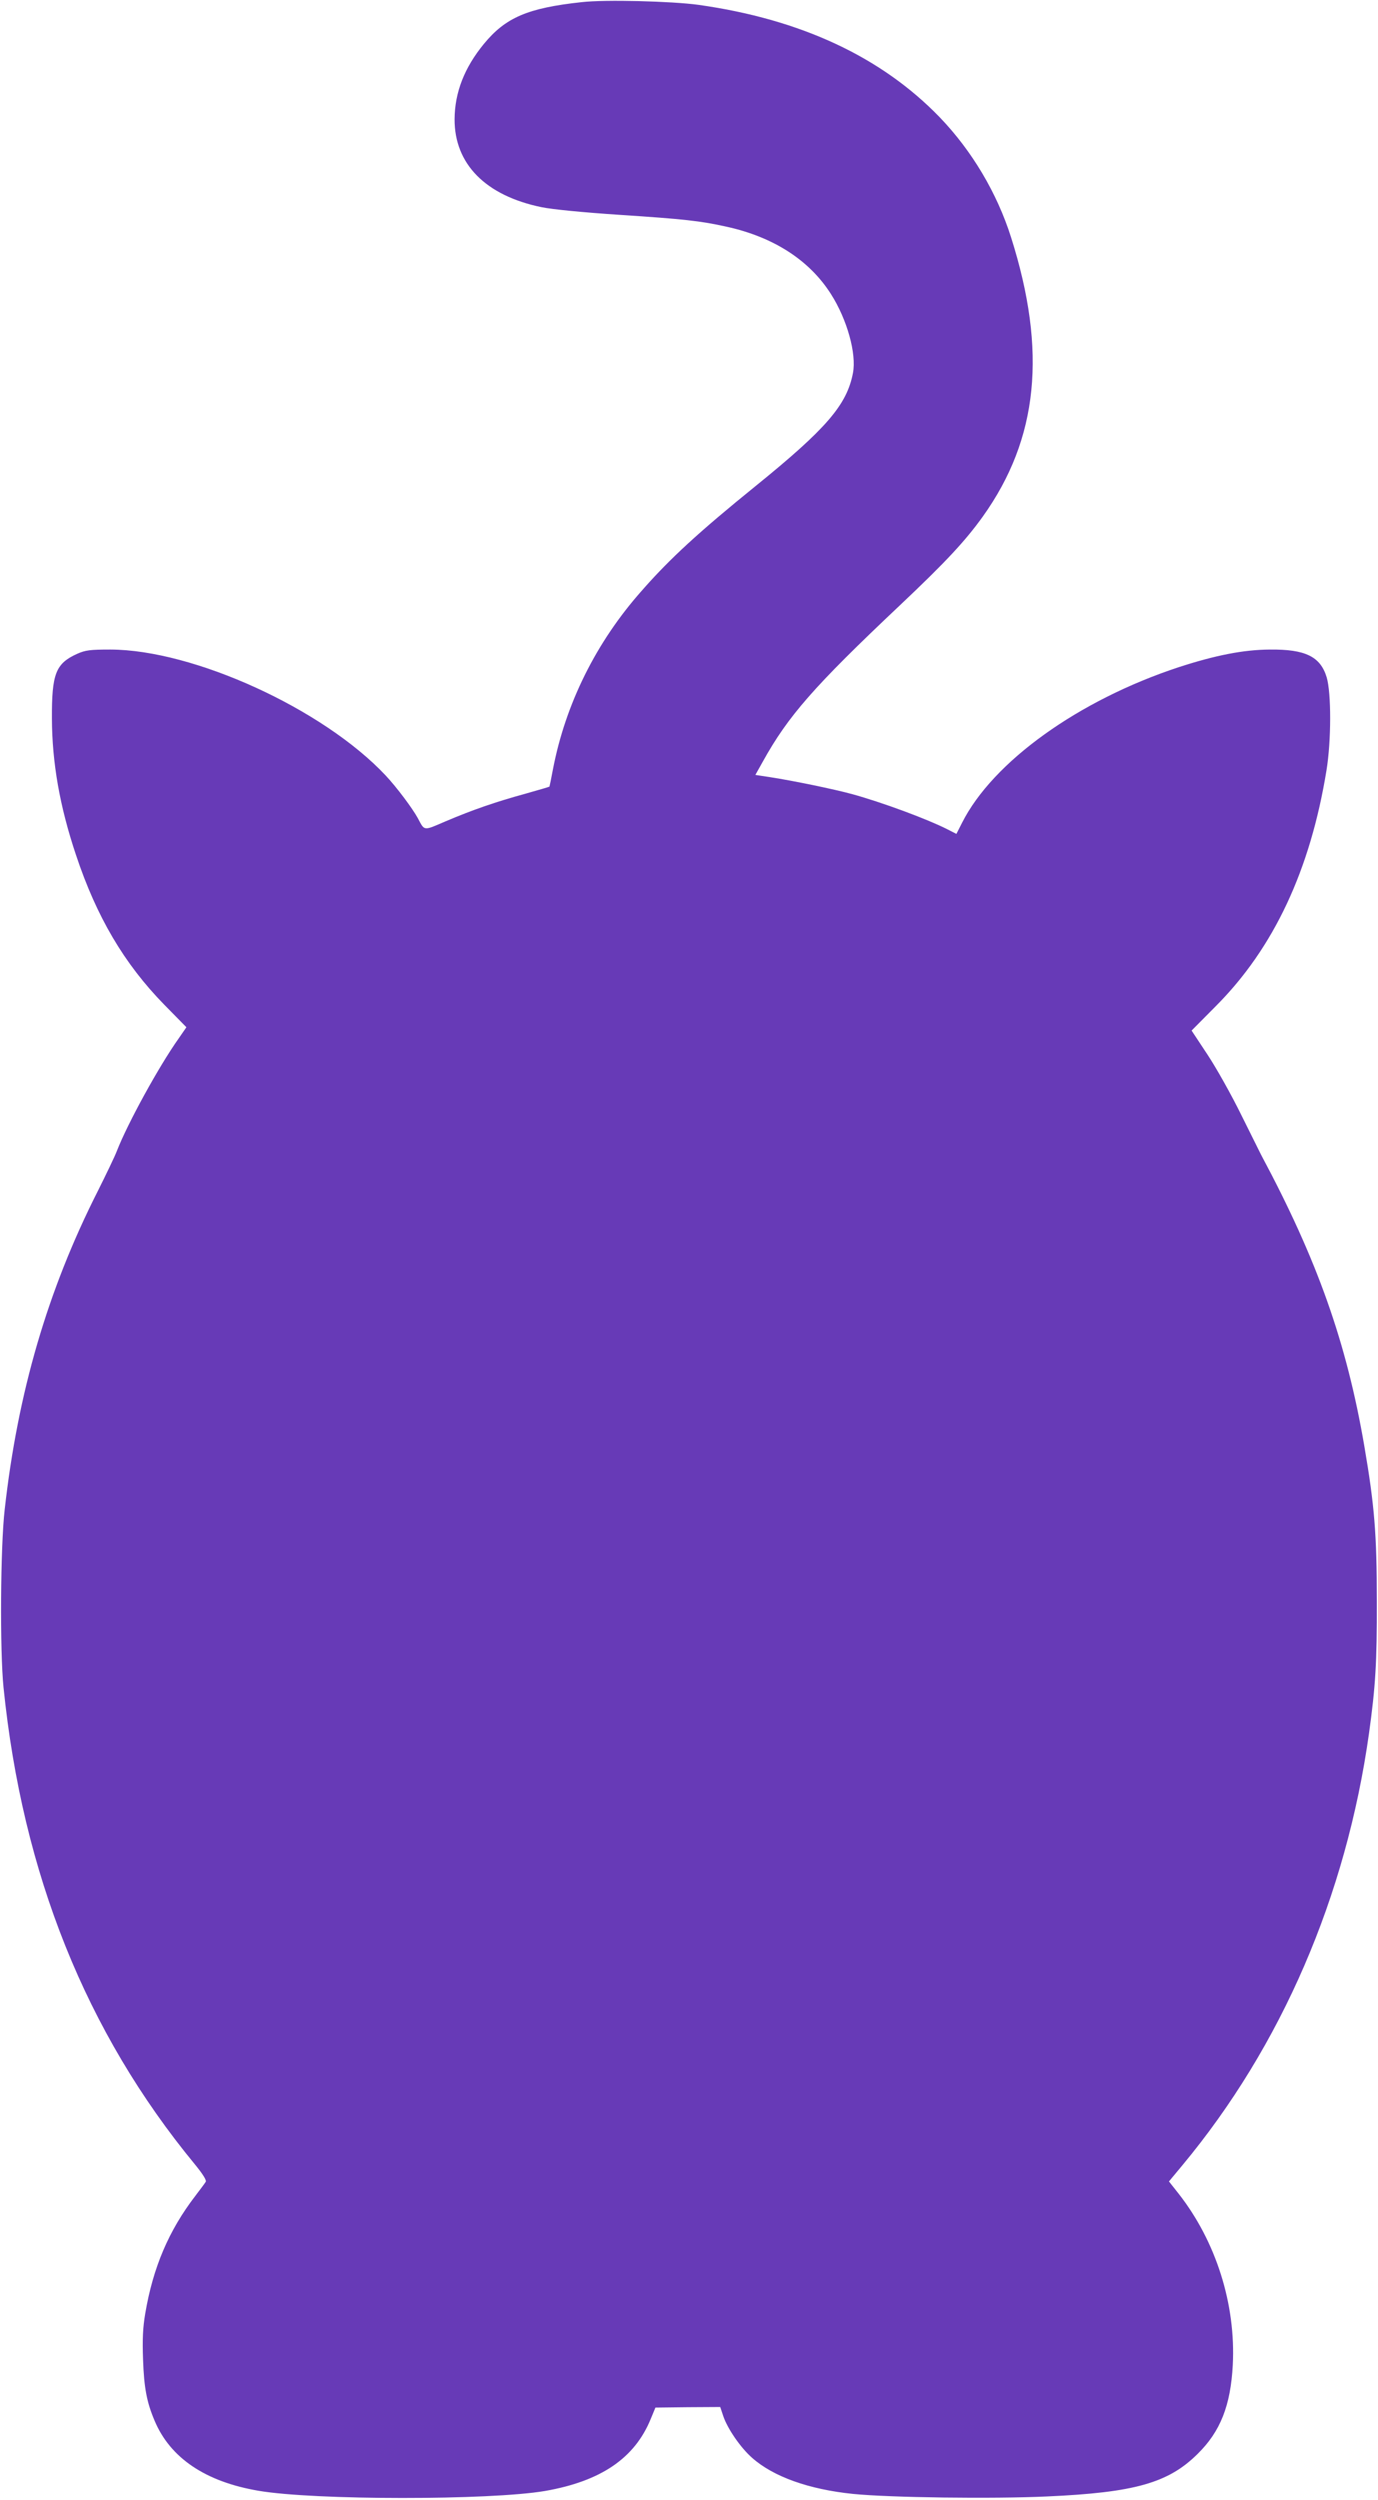
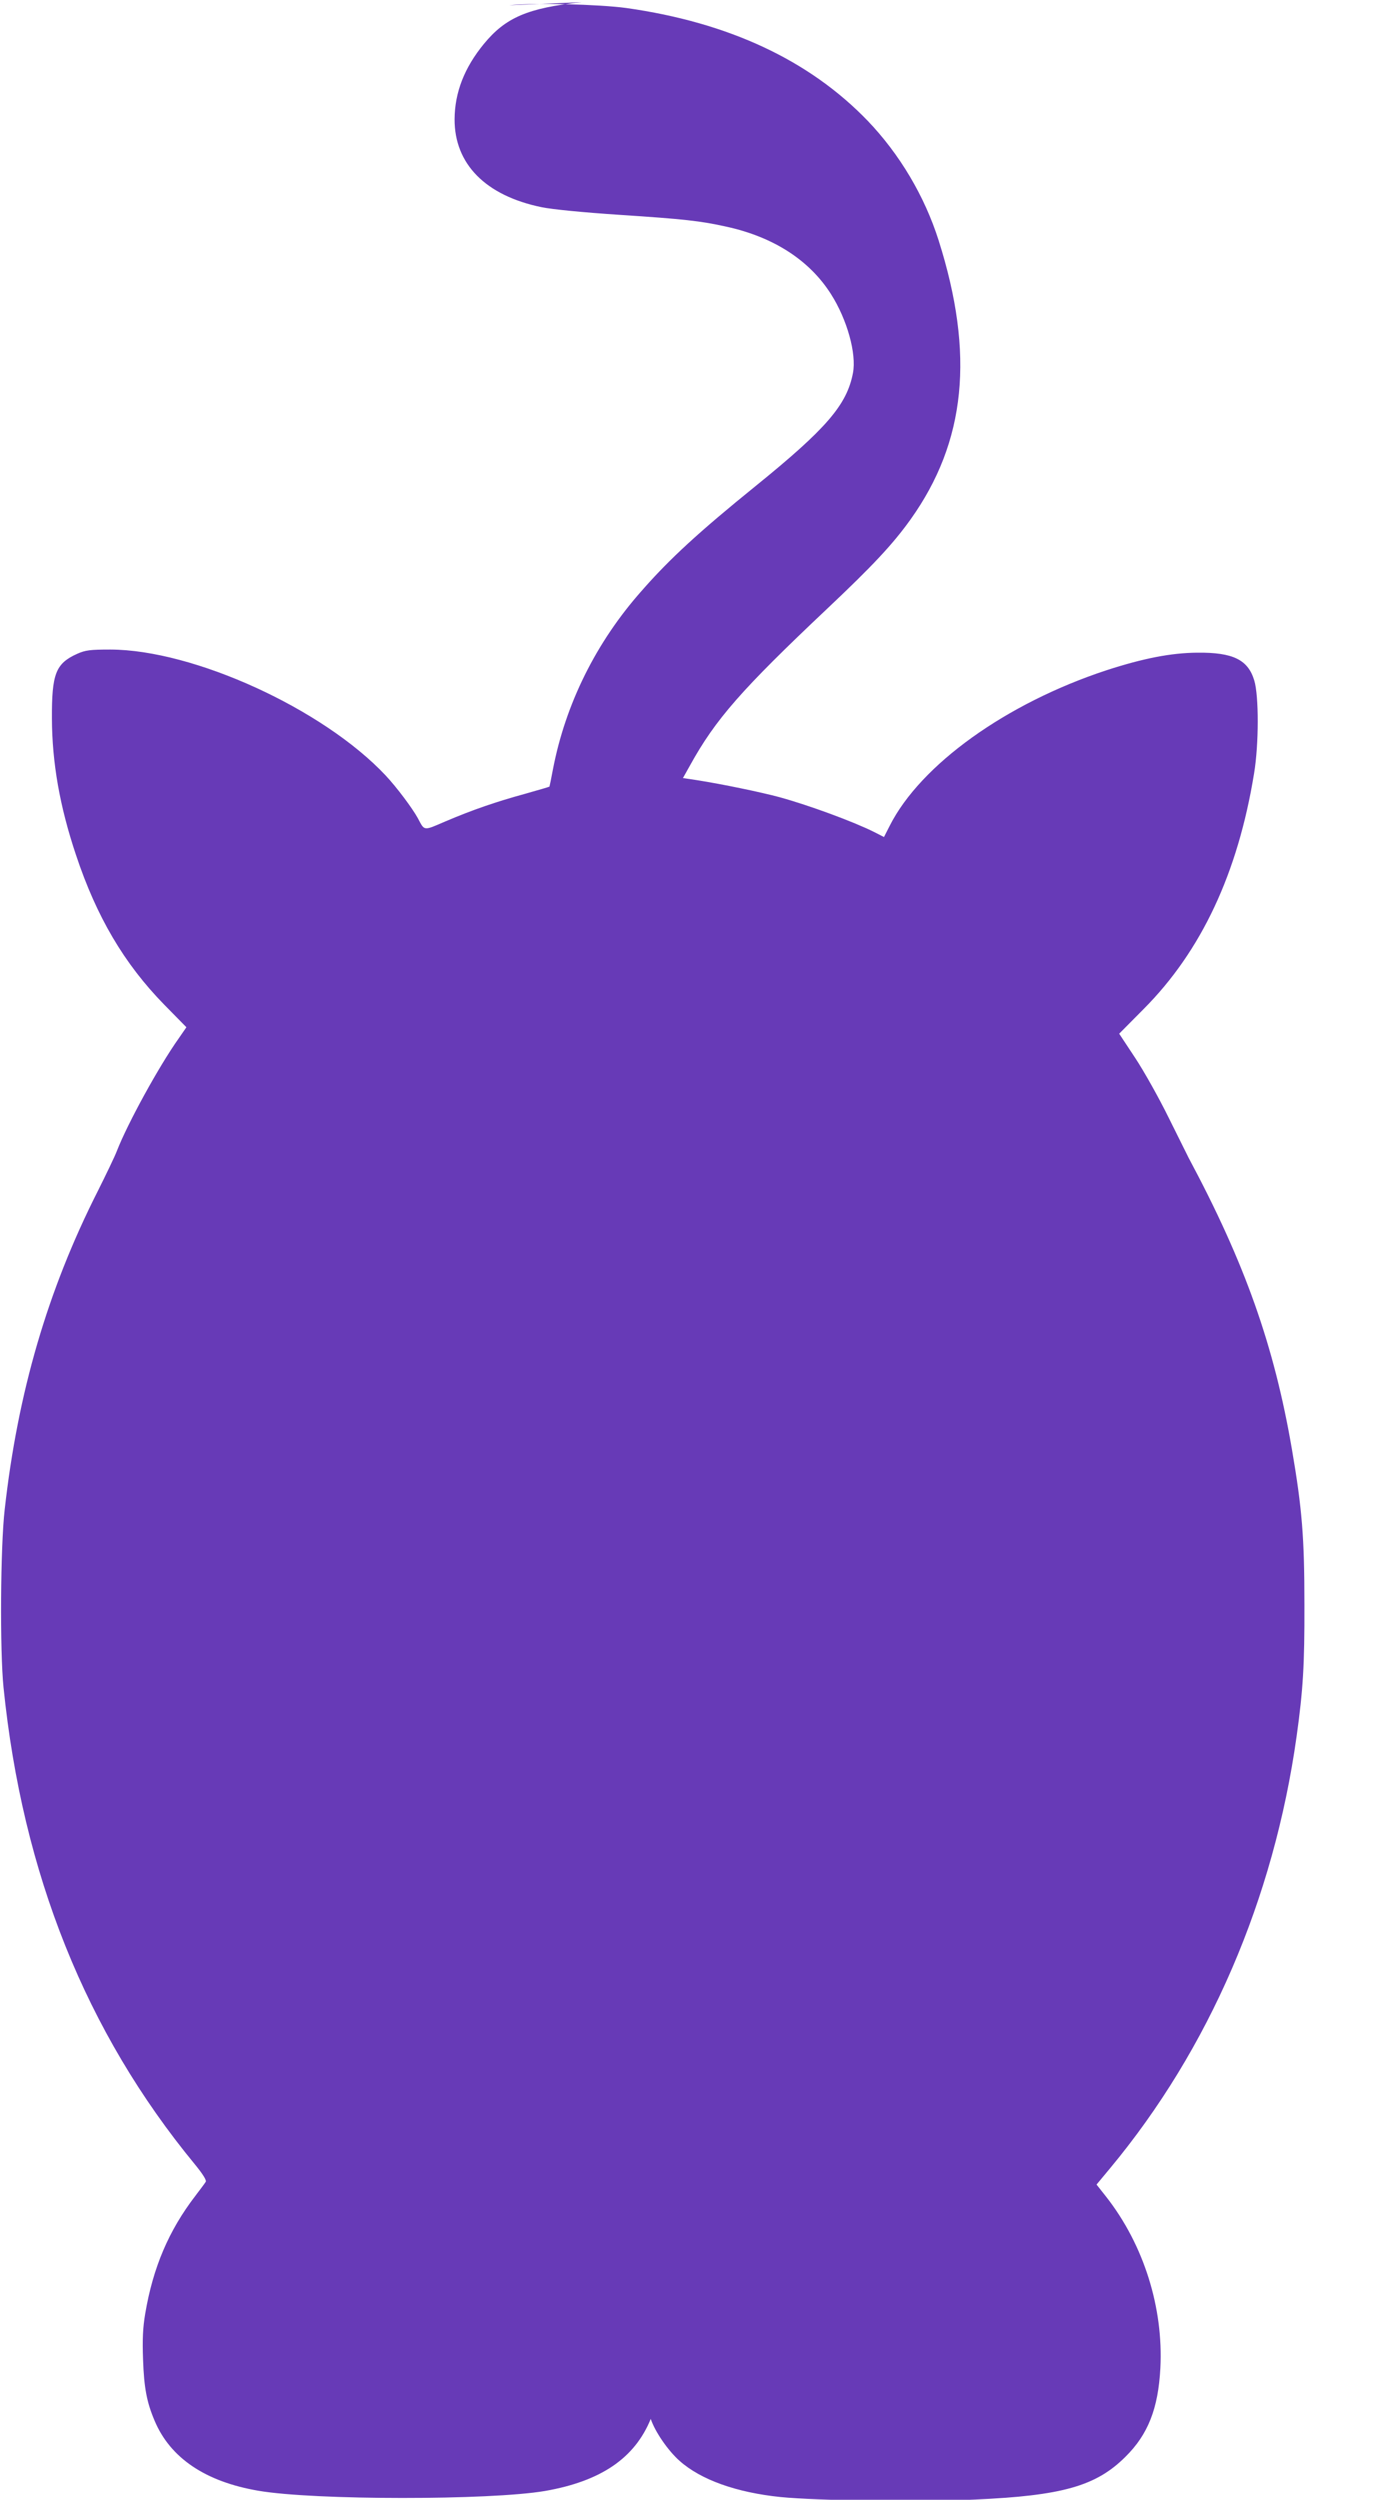
<svg xmlns="http://www.w3.org/2000/svg" version="1.0" width="706pt" height="1280pt" viewBox="0 0 706 1280" preserveAspectRatio="xMidYMid meet">
  <g transform="translate(0,1280) scale(0.1,-0.1)" fill="#673ab7" stroke="none">
-     <path d="M2980 12789 c-277 -30 -390 -79 -501 -214 -100 -122 -149 -248 -150 -385 -1 -230 159 -392 446 -451 53 -11 215 -27 398 -39 333 -22 415 -31 550 -61 241 -53 425 -172 535 -346 82 -129 131 -304 112 -403 -31 -163 -136 -285 -499 -579 -289 -234 -440 -372 -585 -538 -233 -263 -389 -579 -453 -912 -9 -48 -17 -87 -18 -89 -1 -1 -58 -18 -126 -37 -149 -41 -266 -81 -407 -141 -114 -49 -106 -50 -141 16 -28 51 -107 157 -165 219 -320 341 -984 644 -1411 645 -103 0 -127 -3 -170 -22 -110 -50 -130 -102 -129 -332 1 -226 40 -449 123 -697 106 -319 248 -558 451 -766 l115 -117 -40 -58 c-101 -142 -262 -436 -316 -575 -11 -29 -56 -122 -99 -208 -256 -506 -409 -1029 -476 -1629 -22 -193 -25 -722 -6 -910 97 -955 423 -1766 980 -2442 41 -50 61 -82 56 -90 -4 -7 -29 -40 -54 -73 -135 -176 -216 -365 -256 -602 -12 -71 -15 -132 -11 -237 5 -143 19 -217 59 -311 80 -191 261 -313 533 -359 285 -49 1186 -49 1467 -1 287 50 460 168 542 369 l24 58 166 2 166 1 15 -45 c22 -66 89 -163 148 -215 109 -97 292 -162 517 -185 188 -19 718 -26 995 -13 448 20 621 69 771 218 117 115 169 248 180 455 16 310 -85 632 -278 878 l-49 62 69 83 c508 611 839 1378 956 2212 33 237 41 365 40 675 0 345 -12 491 -64 795 -91 531 -241 954 -529 1492 -5 10 -50 101 -101 203 -50 102 -128 241 -173 309 l-82 124 125 126 c296 297 483 696 566 1206 25 151 25 398 1 477 -32 106 -109 144 -292 142 -134 -1 -277 -29 -465 -90 -514 -169 -953 -484 -1111 -797 l-29 -57 -49 25 c-103 52 -333 137 -486 179 -92 25 -294 67 -422 87 l-73 11 37 66 c130 235 262 386 704 803 233 220 334 328 425 455 284 398 329 846 144 1429 -72 227 -200 442 -364 613 -299 310 -712 503 -1236 577 -138 19 -481 28 -600 14z" />
+     <path d="M2980 12789 c-277 -30 -390 -79 -501 -214 -100 -122 -149 -248 -150 -385 -1 -230 159 -392 446 -451 53 -11 215 -27 398 -39 333 -22 415 -31 550 -61 241 -53 425 -172 535 -346 82 -129 131 -304 112 -403 -31 -163 -136 -285 -499 -579 -289 -234 -440 -372 -585 -538 -233 -263 -389 -579 -453 -912 -9 -48 -17 -87 -18 -89 -1 -1 -58 -18 -126 -37 -149 -41 -266 -81 -407 -141 -114 -49 -106 -50 -141 16 -28 51 -107 157 -165 219 -320 341 -984 644 -1411 645 -103 0 -127 -3 -170 -22 -110 -50 -130 -102 -129 -332 1 -226 40 -449 123 -697 106 -319 248 -558 451 -766 l115 -117 -40 -58 c-101 -142 -262 -436 -316 -575 -11 -29 -56 -122 -99 -208 -256 -506 -409 -1029 -476 -1629 -22 -193 -25 -722 -6 -910 97 -955 423 -1766 980 -2442 41 -50 61 -82 56 -90 -4 -7 -29 -40 -54 -73 -135 -176 -216 -365 -256 -602 -12 -71 -15 -132 -11 -237 5 -143 19 -217 59 -311 80 -191 261 -313 533 -359 285 -49 1186 -49 1467 -1 287 50 460 168 542 369 c22 -66 89 -163 148 -215 109 -97 292 -162 517 -185 188 -19 718 -26 995 -13 448 20 621 69 771 218 117 115 169 248 180 455 16 310 -85 632 -278 878 l-49 62 69 83 c508 611 839 1378 956 2212 33 237 41 365 40 675 0 345 -12 491 -64 795 -91 531 -241 954 -529 1492 -5 10 -50 101 -101 203 -50 102 -128 241 -173 309 l-82 124 125 126 c296 297 483 696 566 1206 25 151 25 398 1 477 -32 106 -109 144 -292 142 -134 -1 -277 -29 -465 -90 -514 -169 -953 -484 -1111 -797 l-29 -57 -49 25 c-103 52 -333 137 -486 179 -92 25 -294 67 -422 87 l-73 11 37 66 c130 235 262 386 704 803 233 220 334 328 425 455 284 398 329 846 144 1429 -72 227 -200 442 -364 613 -299 310 -712 503 -1236 577 -138 19 -481 28 -600 14z" />
  </g>
</svg>